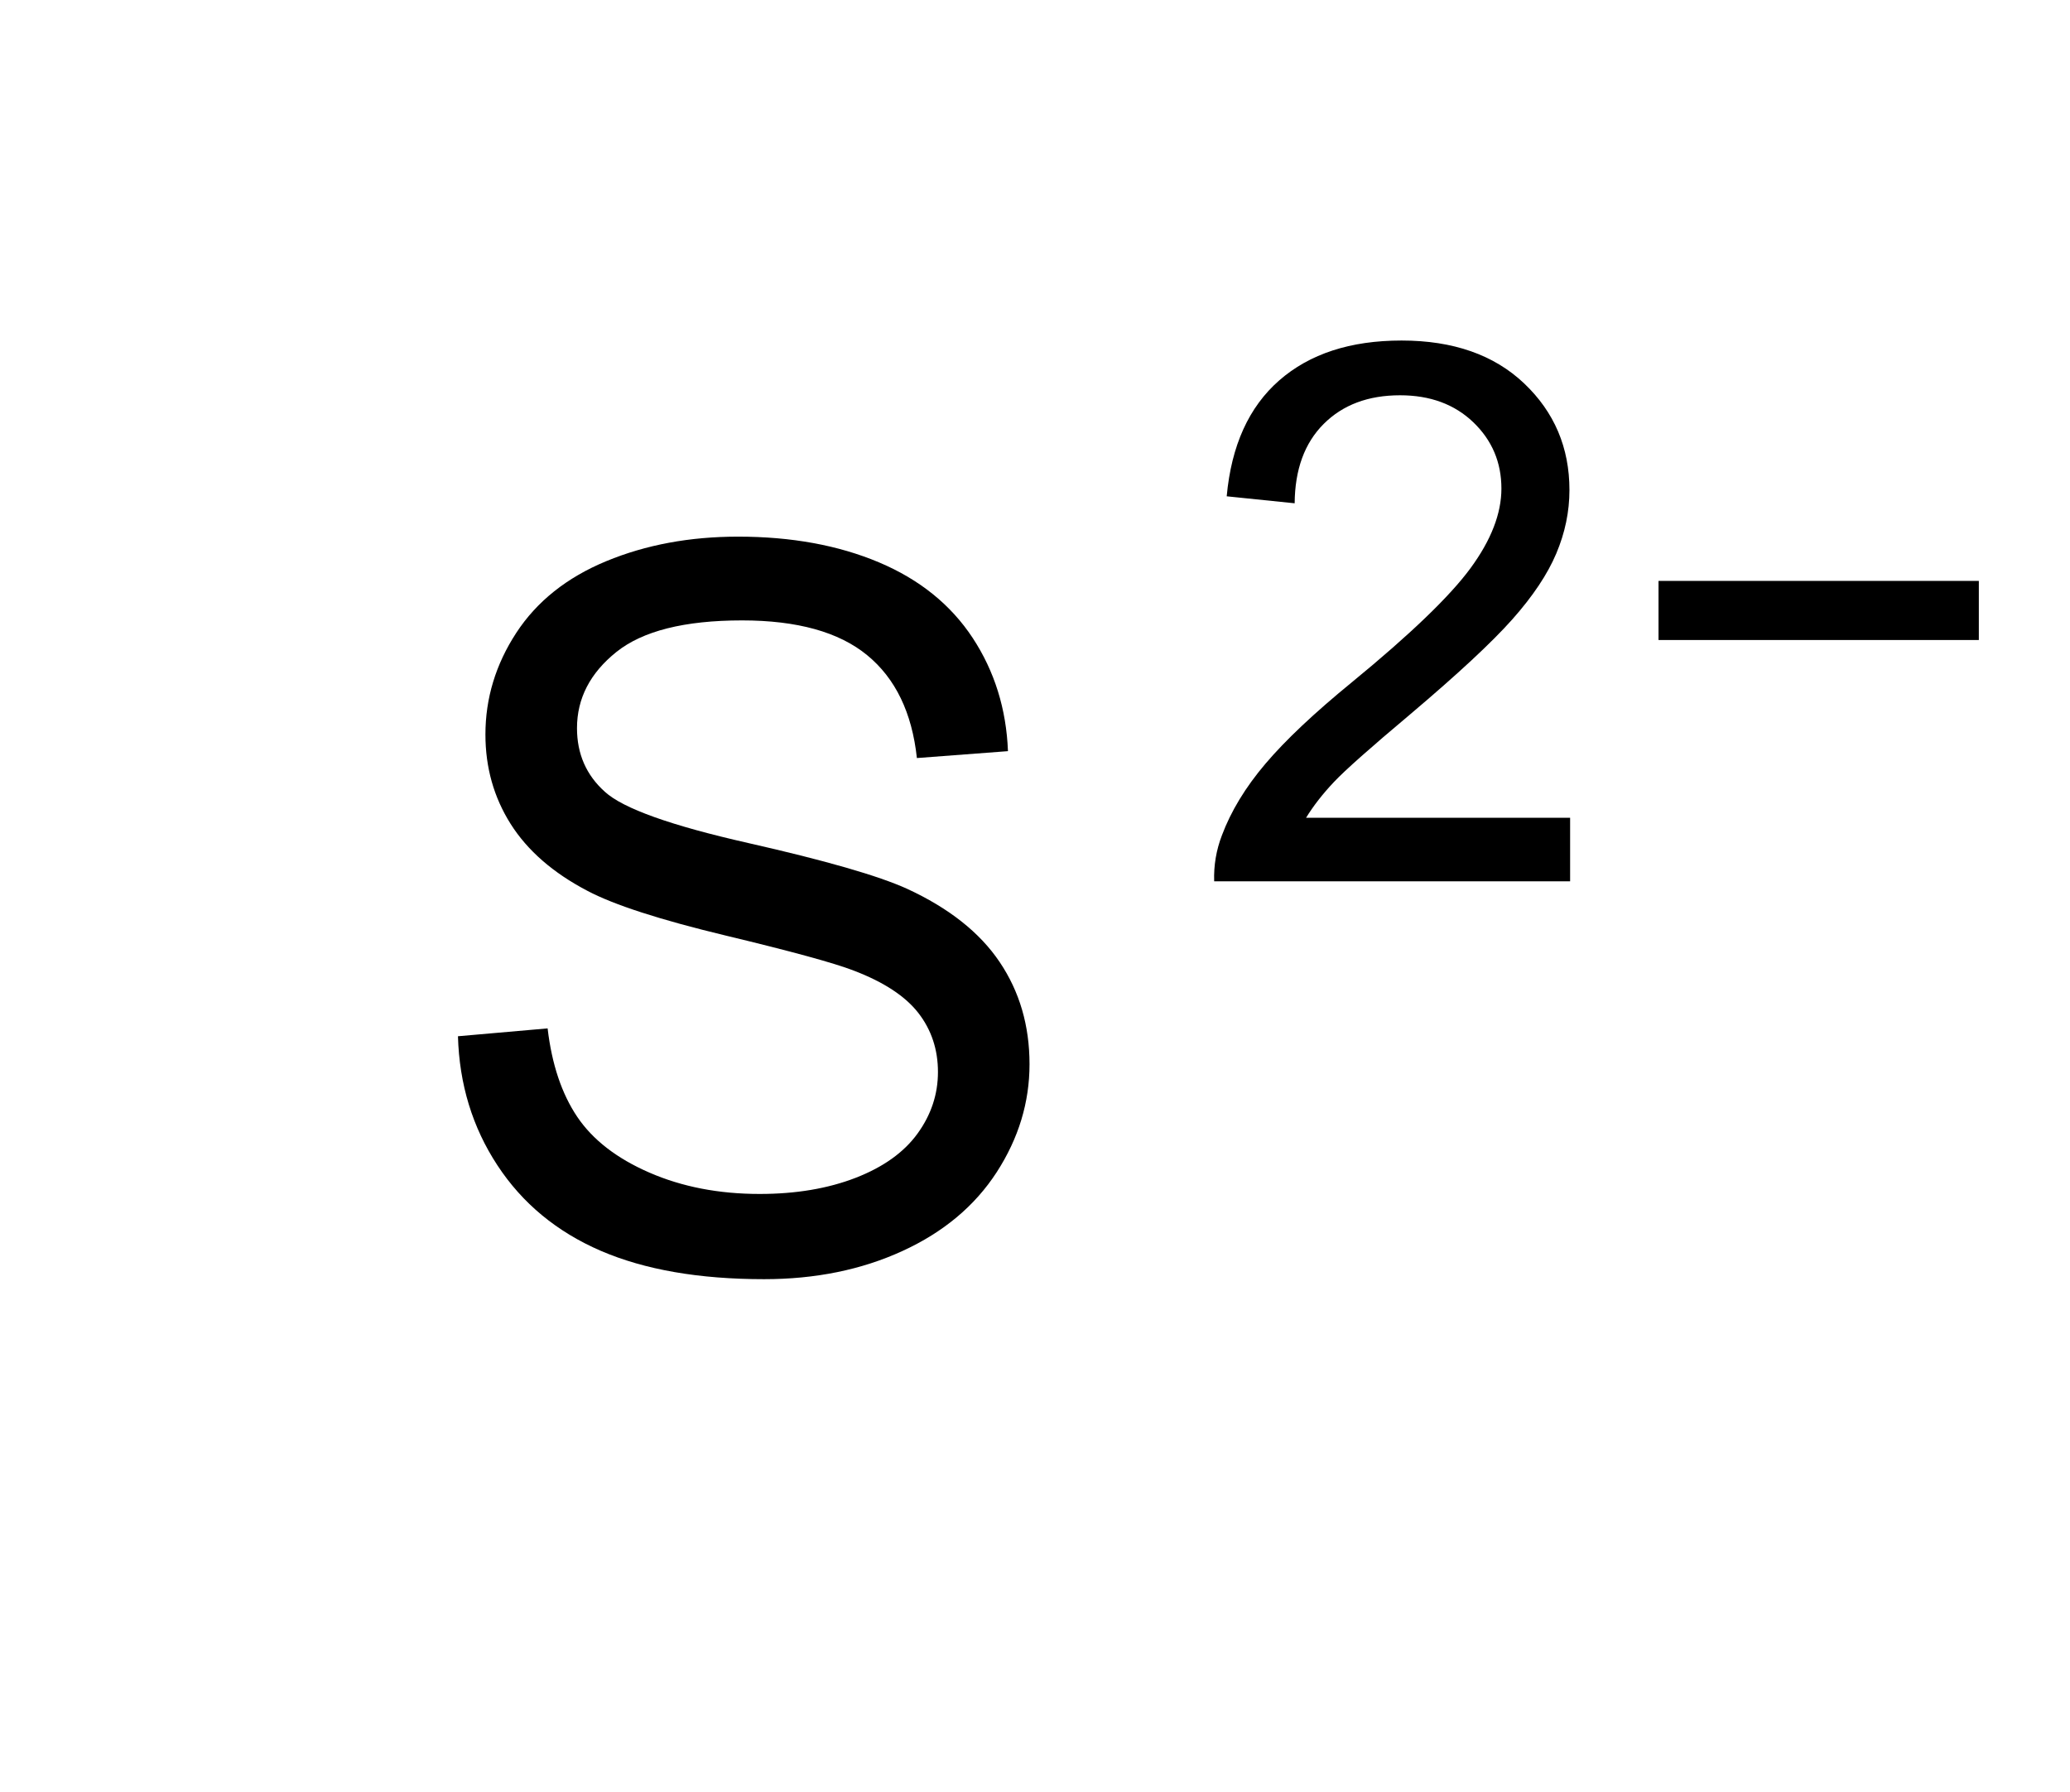
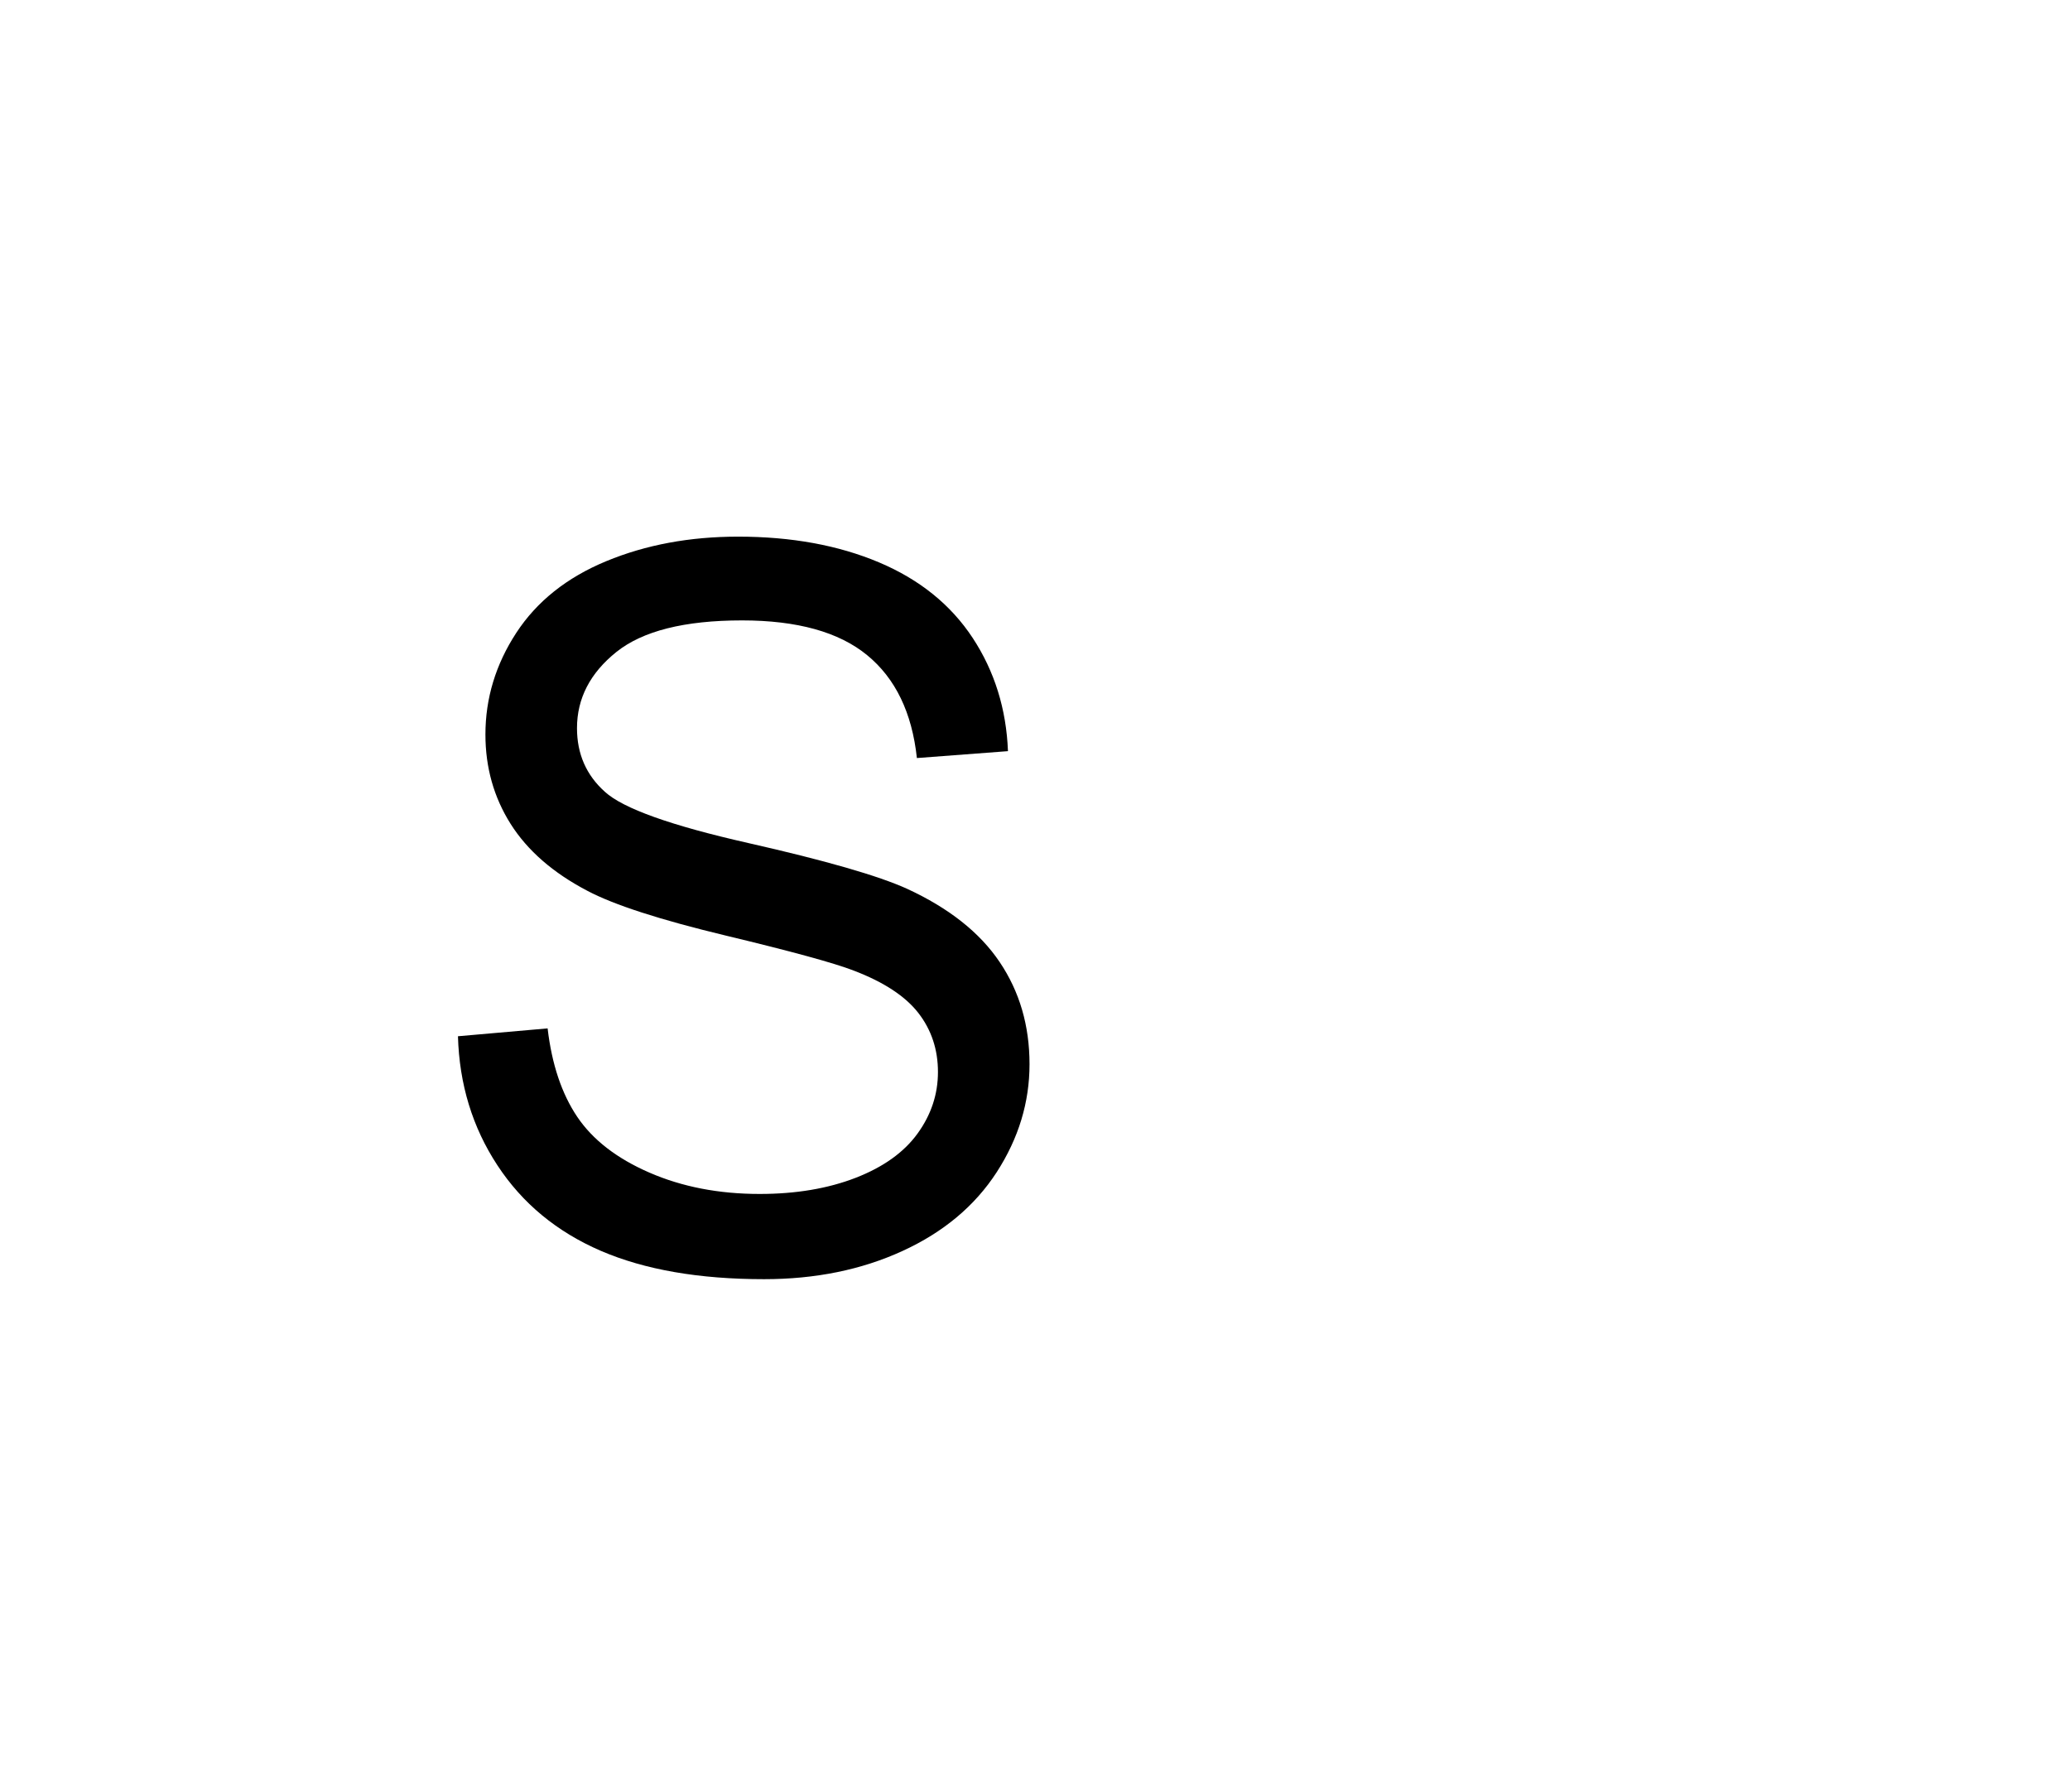
<svg xmlns="http://www.w3.org/2000/svg" version="1.0" width="49.53" height="42.88" viewBox="0 0 49.53 42.88" id="Ebene_1" xml:space="preserve">
  <defs id="defs2517">
	
	
	
	
</defs>
-   <path d="M 37.569,19.564 L 37.569,21.085 L 29.052,21.085 C 29.04,20.704 29.102,20.338 29.237,19.986 C 29.454,19.406 29.801,18.835 30.279,18.272 C 30.757,17.709 31.446,17.059 32.349,16.321 C 33.749,15.173 34.695,14.263 35.187,13.592 C 35.679,12.921 35.925,12.287 35.925,11.689 C 35.925,11.062 35.701,10.533 35.253,10.103 C 34.805,9.673 34.22,9.457 33.5,9.457 C 32.738,9.457 32.129,9.686 31.672,10.143 C 31.215,10.6 30.984,11.233 30.978,12.041 L 29.352,11.874 C 29.463,10.661 29.882,9.737 30.609,9.101 C 31.336,8.465 32.311,8.147 33.536,8.147 C 34.772,8.147 35.75,8.49 36.471,9.175 C 37.192,9.86 37.553,10.71 37.553,11.724 C 37.553,12.24 37.448,12.746 37.237,13.245 C 37.026,13.744 36.675,14.267 36.186,14.818 C 35.697,15.369 34.883,16.125 33.747,17.086 C 32.798,17.883 32.188,18.423 31.919,18.708 C 31.65,18.993 31.427,19.278 31.251,19.565 L 37.569,19.565 L 37.569,19.564 z" id="path2512" />
-   <path d="M 29.793,20.389 L 29.793,18.506 L 35.547,18.506 L 35.547,20.389 L 29.793,20.389 z" transform="scale(1.332,0.751)" id="text2527" style="font-size:23.97px;font-style:normal;font-weight:normal;fill:#000000;fill-opacity:1;stroke:none;stroke-width:1px;stroke-linecap:butt;stroke-linejoin:miter;stroke-opacity:1;font-family:Bitstream Vera Sans" />
  <path d="M 10.958,24.792 L 13.103,24.604 C 13.204,25.464 13.441,26.169 13.812,26.72 C 14.183,27.27 14.759,27.716 15.54,28.055 C 16.322,28.395 17.2,28.565 18.177,28.565 C 19.044,28.565 19.81,28.436 20.474,28.179 C 21.138,27.921 21.632,27.567 21.956,27.118 C 22.281,26.669 22.443,26.179 22.443,25.647 C 22.443,25.108 22.286,24.638 21.974,24.235 C 21.661,23.833 21.146,23.495 20.427,23.221 C 19.966,23.042 18.947,22.763 17.368,22.384 C 15.79,22.005 14.685,21.647 14.052,21.311 C 13.232,20.882 12.62,20.348 12.218,19.712 C 11.816,19.075 11.615,18.362 11.615,17.573 C 11.615,16.706 11.861,15.895 12.353,15.141 C 12.845,14.388 13.564,13.815 14.509,13.425 C 15.454,13.034 16.505,12.839 17.661,12.839 C 18.935,12.839 20.058,13.044 21.031,13.454 C 22.003,13.864 22.751,14.468 23.275,15.264 C 23.798,16.061 24.079,16.964 24.118,17.971 L 21.939,18.136 C 21.822,17.05 21.425,16.229 20.749,15.675 C 20.074,15.12 19.075,14.843 17.755,14.843 C 16.38,14.843 15.378,15.095 14.749,15.598 C 14.12,16.102 13.806,16.71 13.806,17.421 C 13.806,18.038 14.029,18.546 14.474,18.944 C 14.911,19.343 16.054,19.751 17.902,20.169 C 19.749,20.587 21.017,20.952 21.704,21.264 C 22.704,21.725 23.443,22.309 23.919,23.016 C 24.396,23.723 24.634,24.538 24.634,25.46 C 24.634,26.374 24.372,27.235 23.849,28.044 C 23.325,28.852 22.574,29.481 21.593,29.93 C 20.613,30.38 19.509,30.604 18.283,30.604 C 16.728,30.604 15.425,30.378 14.374,29.925 C 13.324,29.471 12.499,28.79 11.902,27.88 C 11.304,26.97 10.99,25.94 10.958,24.792 L 10.958,24.792 z" id="text2531" style="font-size:18px;font-style:normal;font-weight:normal;fill:#000000;fill-opacity:1;stroke:none;stroke-width:1px;stroke-linecap:butt;stroke-linejoin:miter;stroke-opacity:1;font-family:Bitstream Vera Sans" />
</svg>